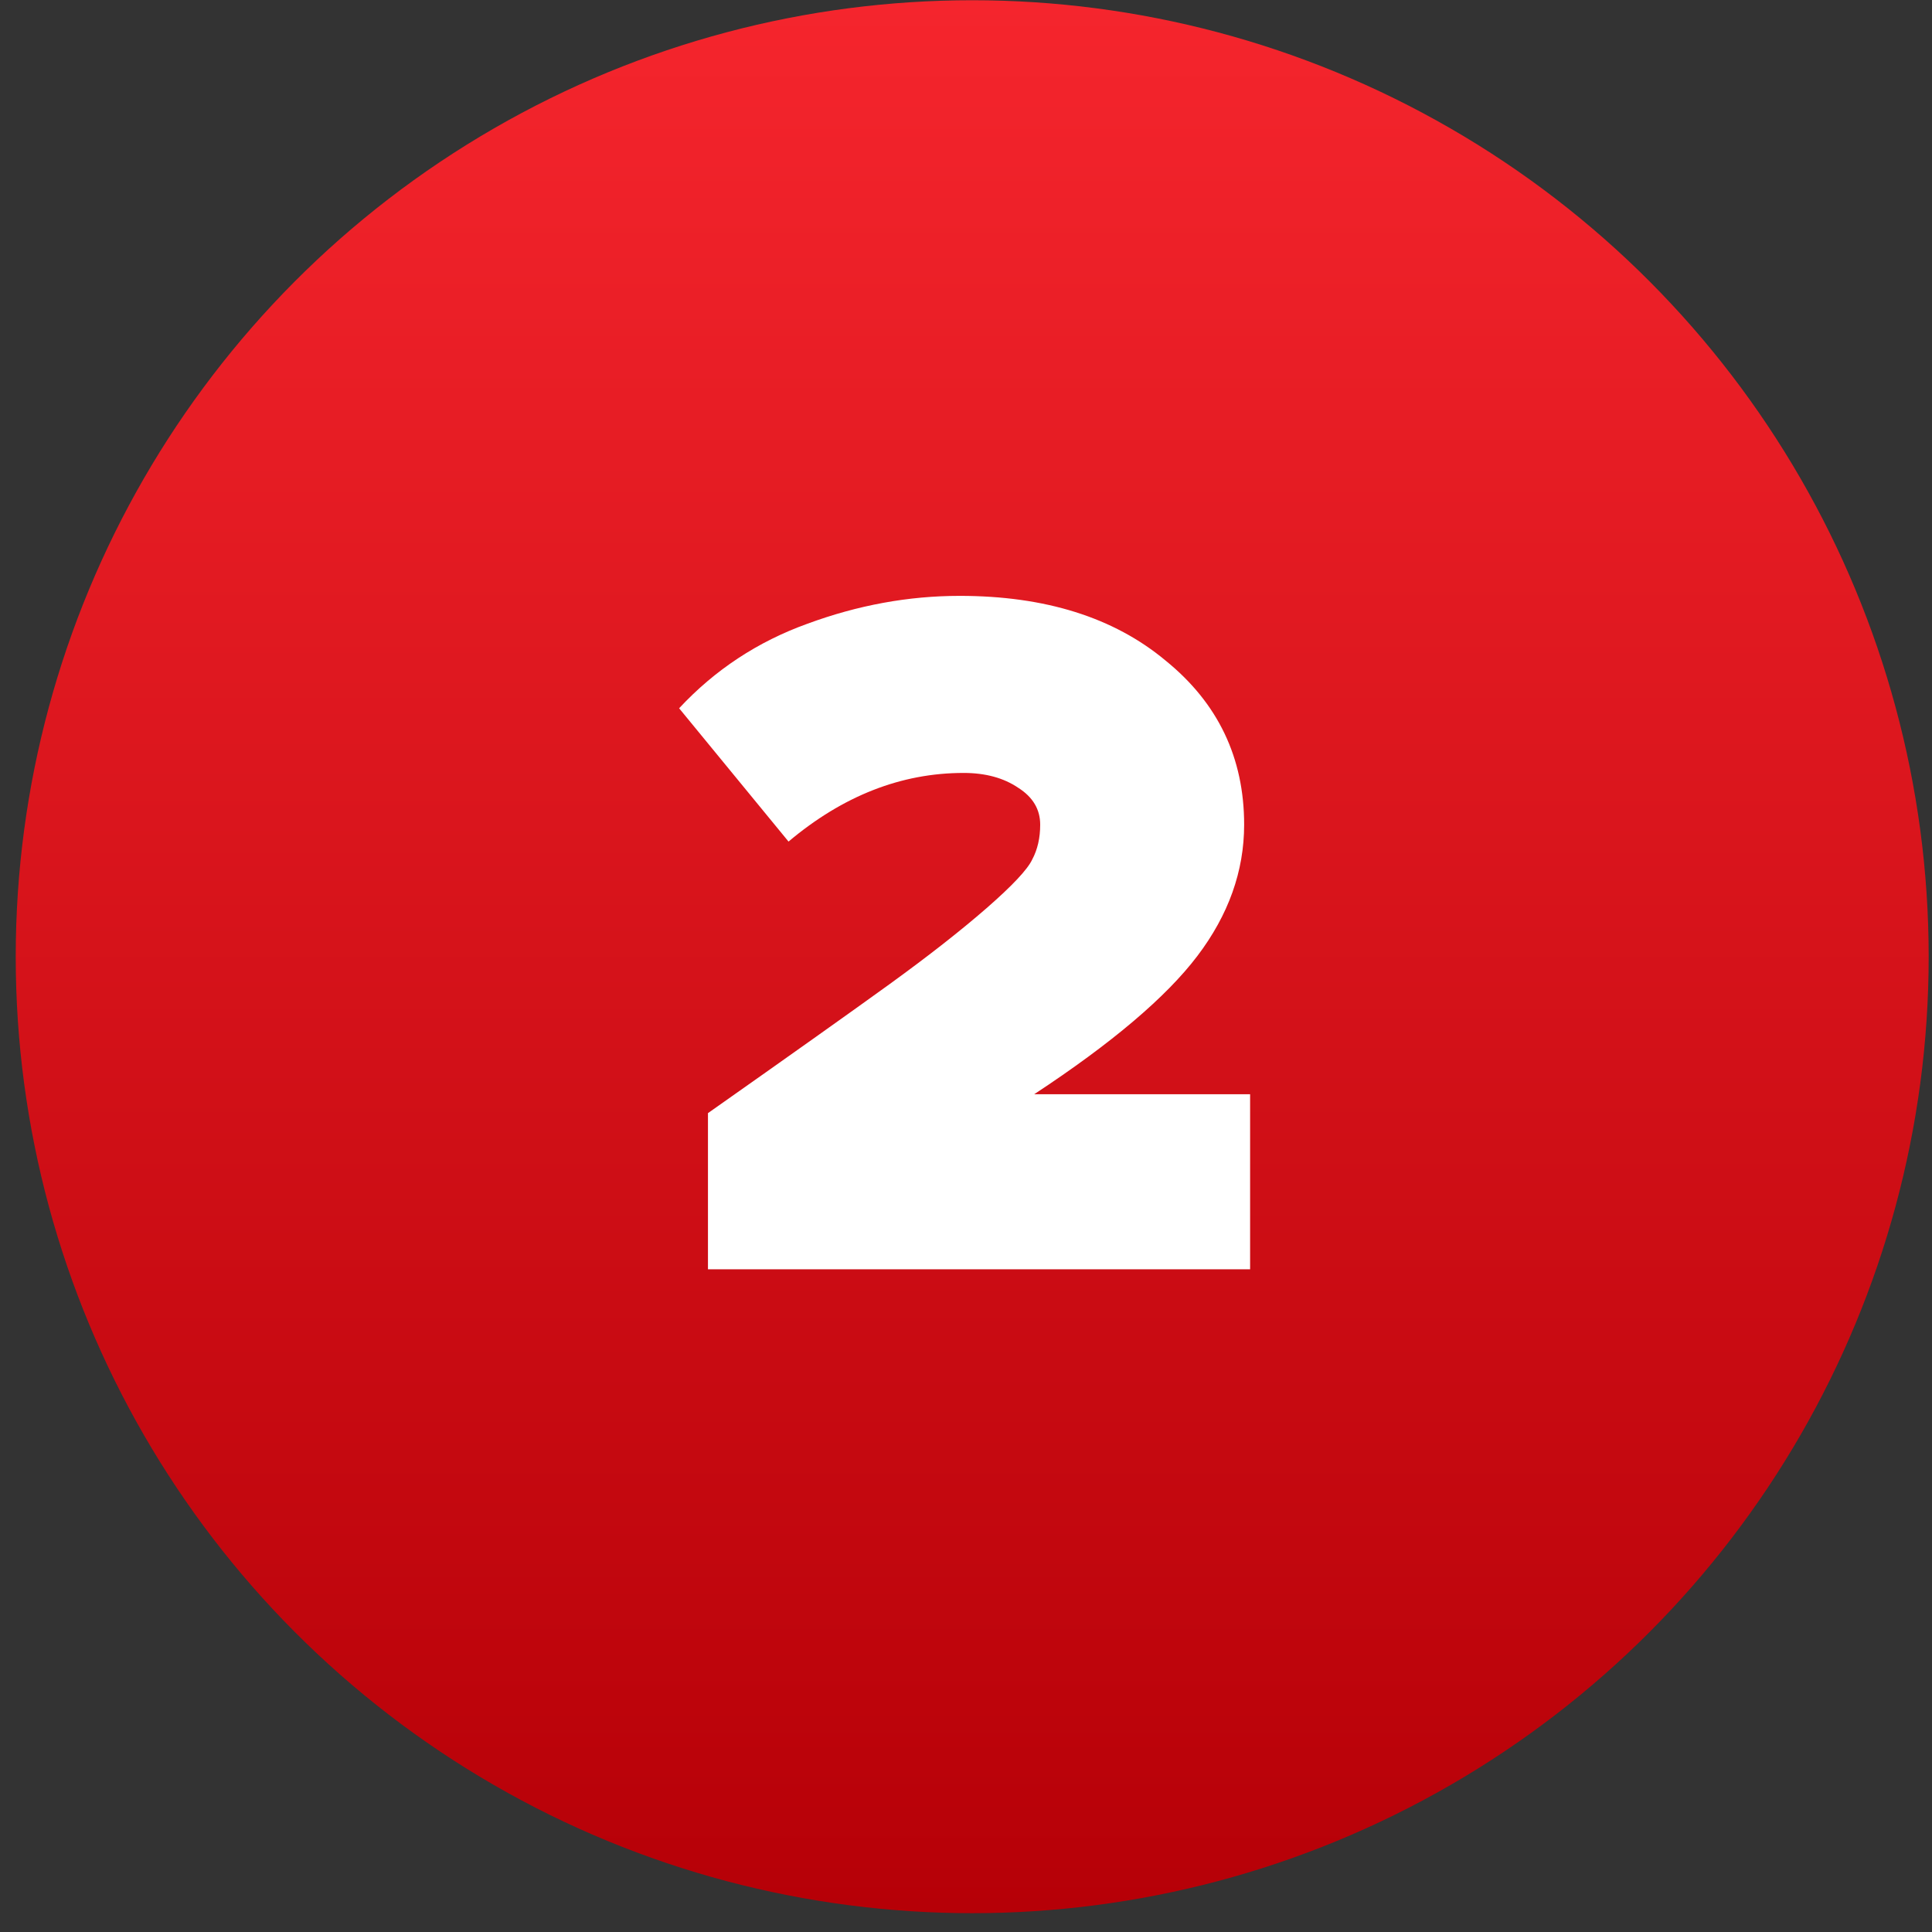
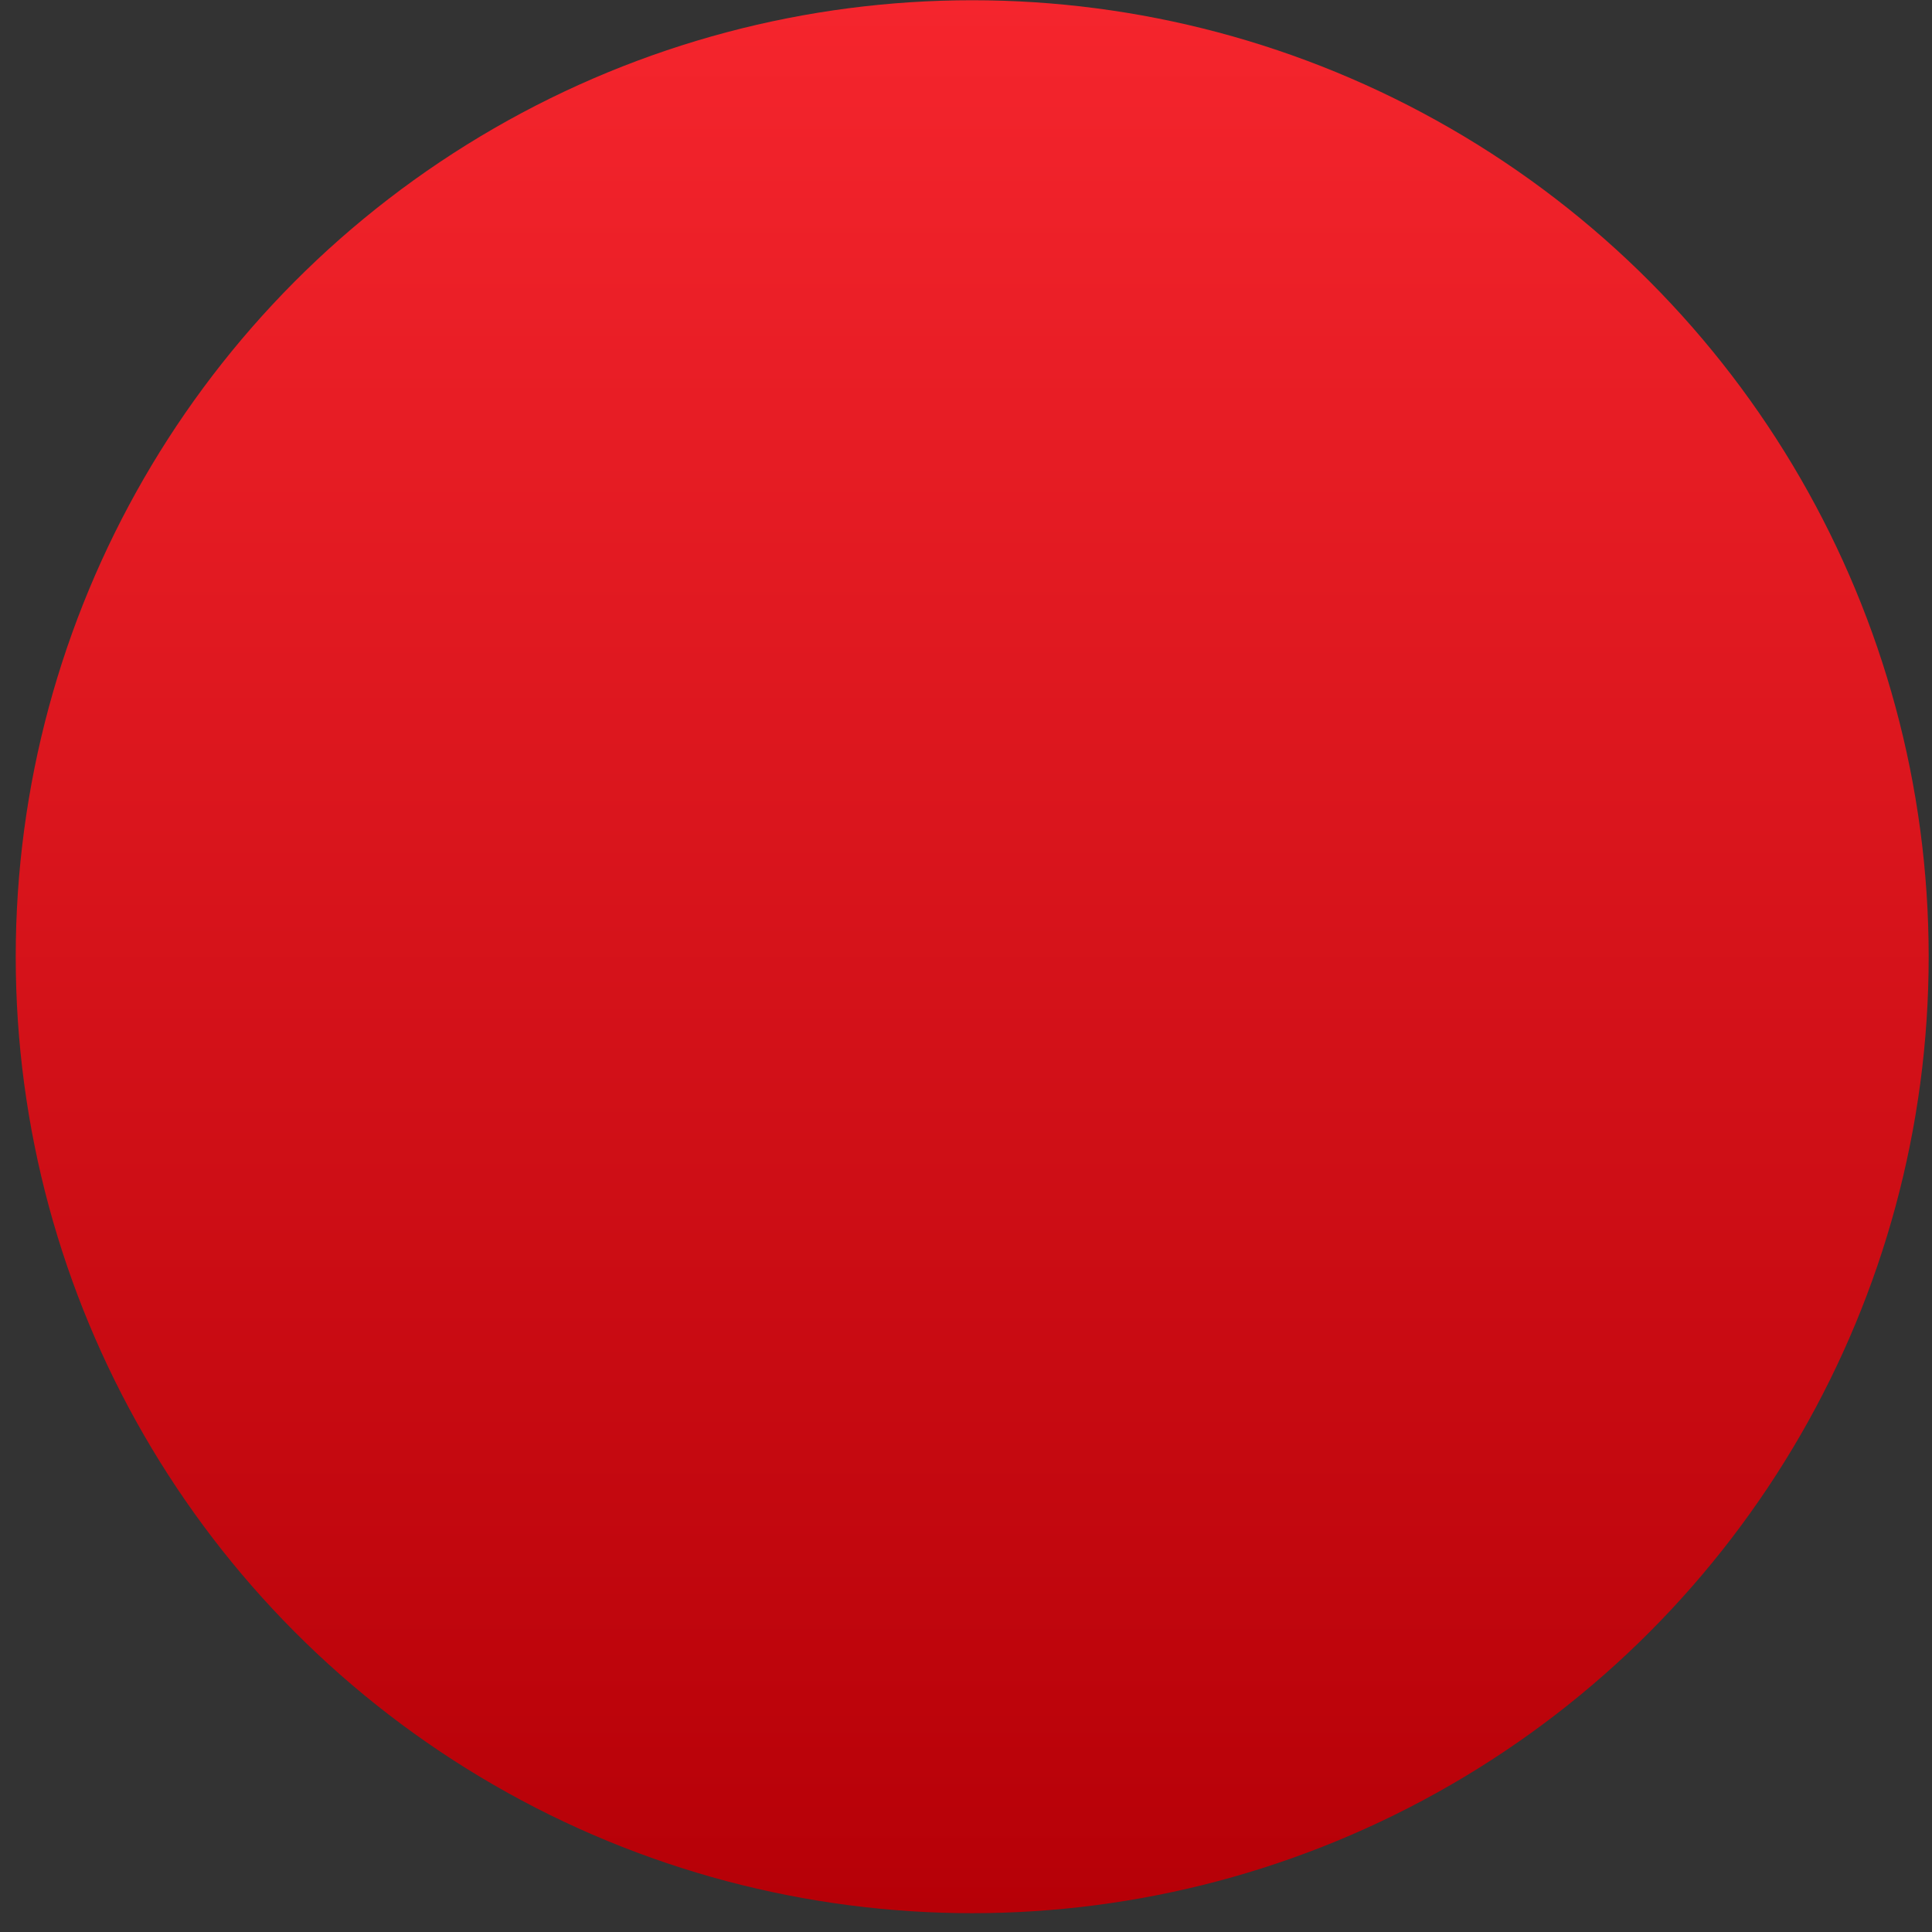
<svg xmlns="http://www.w3.org/2000/svg" width="57" height="57" viewBox="0 0 57 57" fill="none">
  <rect x="0" y="0" width="57" height="57" fill="#333333" stroke="none" />
  <circle cx="28.683" cy="28.226" r="28.219" fill="url(#paint0_linear)" />
-   <path d="M36.882 37.448H20.887V32.841C23.333 31.119 25.123 29.847 26.258 29.026C27.392 28.204 28.341 27.46 29.105 26.795C29.867 26.13 30.317 25.651 30.454 25.357C30.611 25.064 30.689 24.721 30.689 24.33C30.689 23.88 30.474 23.518 30.044 23.244C29.613 22.951 29.075 22.804 28.43 22.804C26.59 22.804 24.869 23.479 23.264 24.829L20.036 20.896C21.093 19.762 22.355 18.93 23.822 18.402C25.309 17.854 26.806 17.58 28.312 17.58C30.836 17.58 32.861 18.216 34.387 19.488C35.933 20.74 36.706 22.354 36.706 24.33C36.706 25.7 36.246 26.991 35.326 28.204C34.407 29.417 32.802 30.777 30.513 32.283H36.882V37.448Z" fill="white" />
  <defs>
    <linearGradient id="paint0_linear" x1="28.683" y1="0.007" x2="28.683" y2="56.445" gradientUnits="userSpaceOnUse">
      <stop stop-color="#F5252D" />
      <stop offset="1" stop-color="#B60007" />
    </linearGradient>
  </defs>
</svg>